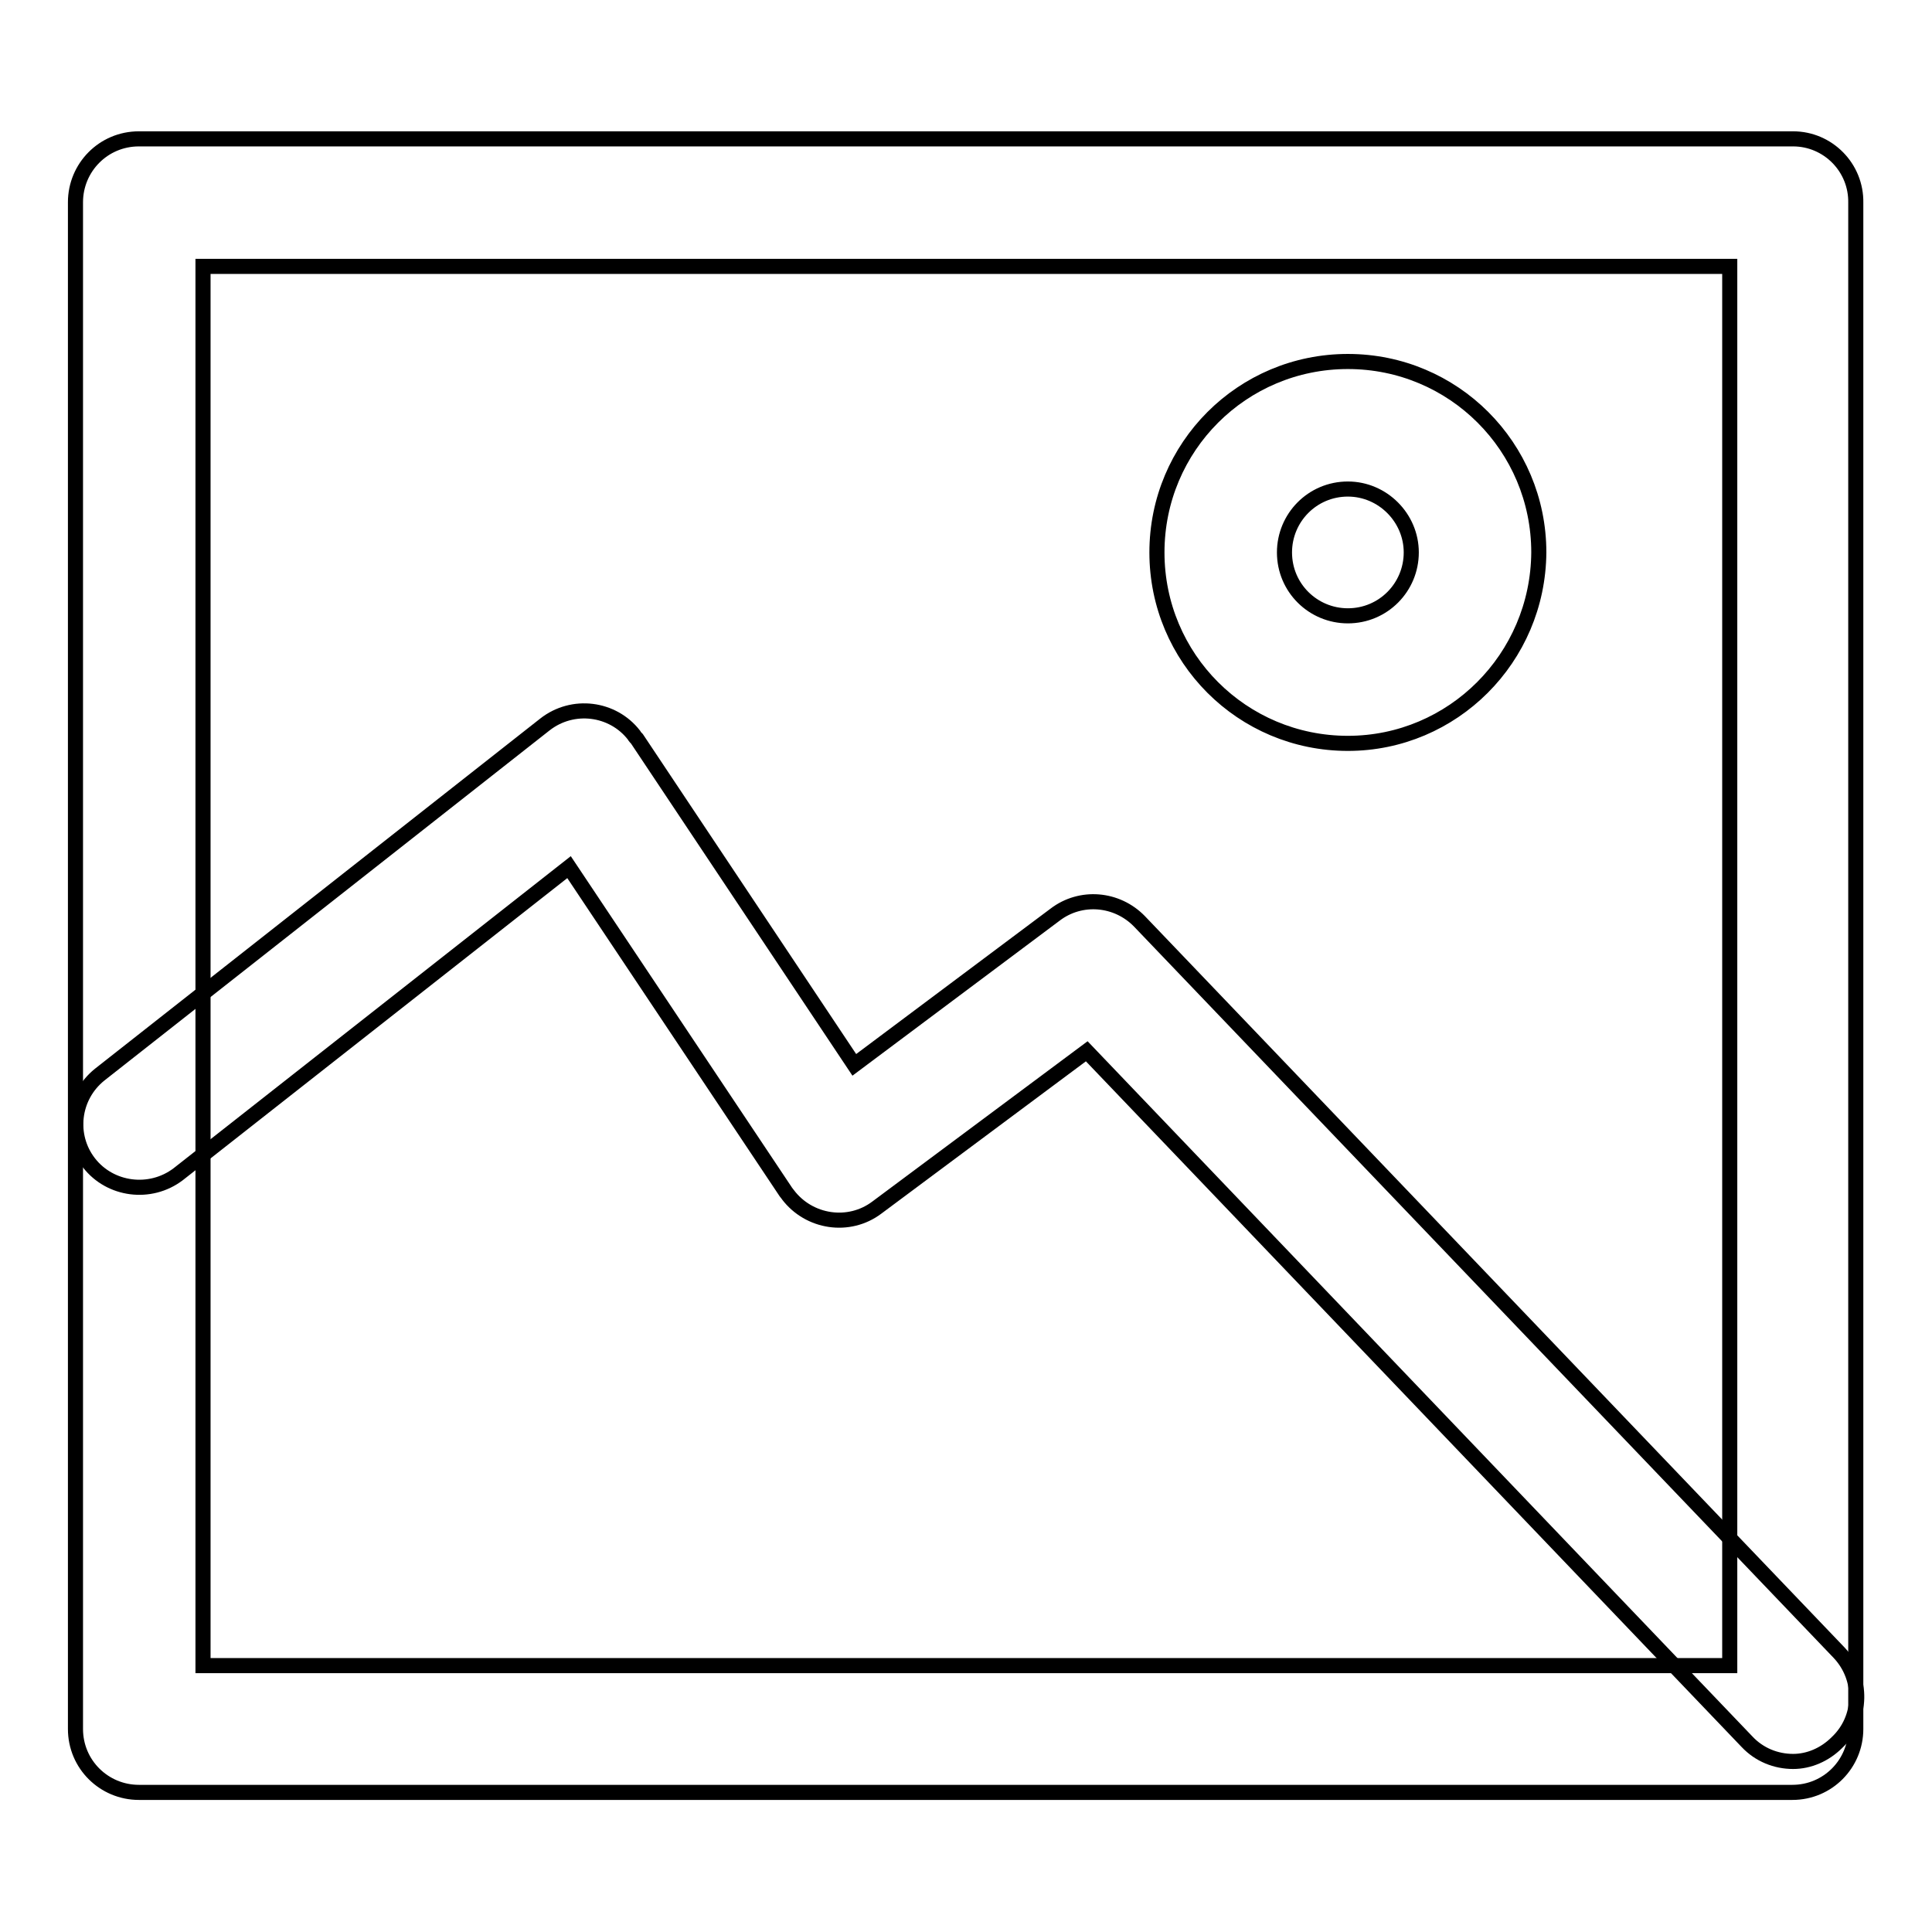
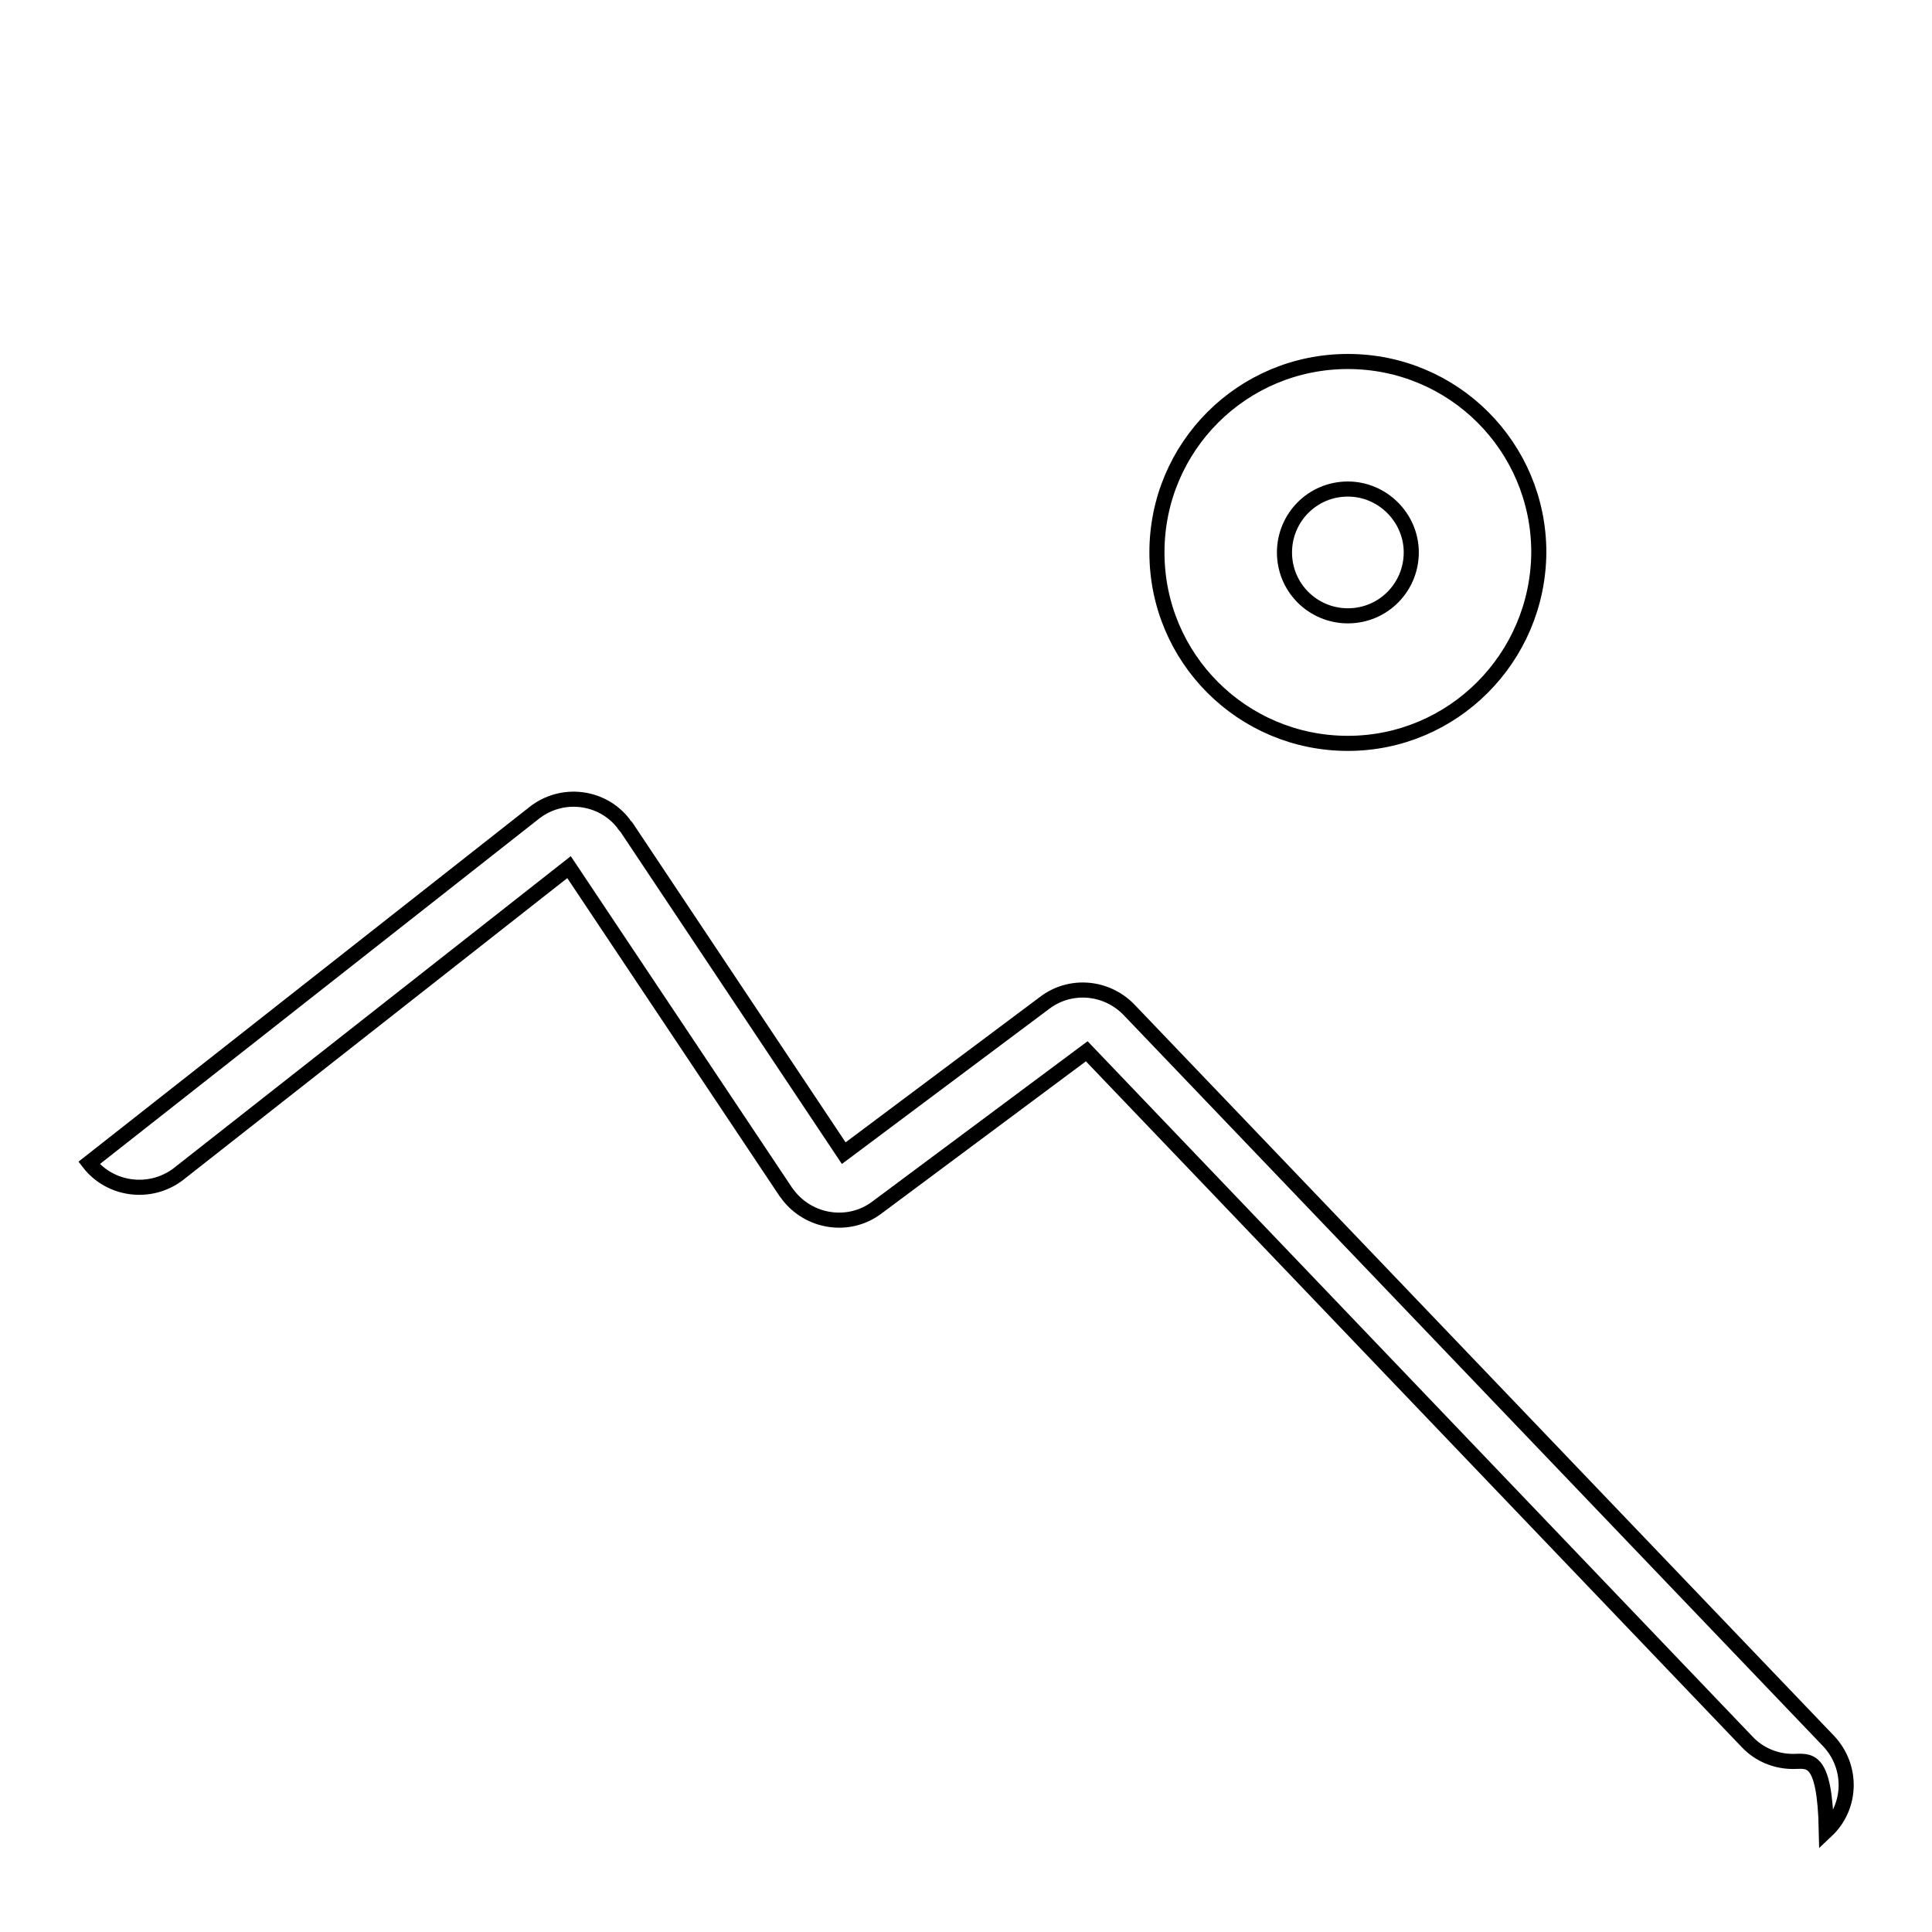
<svg xmlns="http://www.w3.org/2000/svg" version="1.1" x="0px" y="0px" viewBox="0 0 256 256" enable-background="new 0 0 256 256" xml:space="preserve">
  <g>
-     <path stroke-width="2" fill-opacity="0" stroke="#000000" d="M237.6,18.4H18.4c-4.7,0-8.4,3.8-8.4,8.4v202.3c0,4.7,3.8,8.4,8.4,8.4h219.1c4.7,0,8.4-3.8,8.4-8.4V26.9 C246,22.2,242.2,18.4,237.6,18.4z M229.1,220.7H26.9V35.3h202.3V220.7z" />
-     <path stroke-width="2" fill-opacity="0" stroke="#000000" d="M237.6,233.4c-2.3,0-4.5-0.9-6.1-2.6l-87.5-91.5L116.2,160c-3.7,2.8-9,2-11.8-1.7c-0.1-0.1-0.2-0.3-0.3-0.4 l-28.7-43l-51.8,40.7c-3.7,2.8-9,2.1-11.8-1.5c-2.8-3.6-2.2-8.8,1.4-11.7l59-46.4c3.7-2.9,9-2.2,11.8,1.4c0.1,0.2,0.3,0.4,0.4,0.5 l28.8,43.2l26.6-19.9c3.4-2.6,8.2-2.2,11.2,0.9l92.7,96.9c3.2,3.4,3.1,8.7-0.3,11.9C241.8,232.5,239.7,233.4,237.6,233.4z  M178.6,98.5c-14,0-25.3-11.3-25.3-25.3s11.3-25.3,25.3-25.3s25.3,11.3,25.3,25.3C203.8,87.2,192.5,98.5,178.6,98.5z M178.6,64.8 c-4.7,0-8.4,3.8-8.4,8.4c0,4.7,3.8,8.4,8.4,8.4c4.7,0,8.4-3.8,8.4-8.4C187,68.6,183.2,64.8,178.6,64.8z" />
+     <path stroke-width="2" fill-opacity="0" stroke="#000000" d="M237.6,233.4c-2.3,0-4.5-0.9-6.1-2.6l-87.5-91.5L116.2,160c-3.7,2.8-9,2-11.8-1.7c-0.1-0.1-0.2-0.3-0.3-0.4 l-28.7-43l-51.8,40.7c-3.7,2.8-9,2.1-11.8-1.5l59-46.4c3.7-2.9,9-2.2,11.8,1.4c0.1,0.2,0.3,0.4,0.4,0.5 l28.8,43.2l26.6-19.9c3.4-2.6,8.2-2.2,11.2,0.9l92.7,96.9c3.2,3.4,3.1,8.7-0.3,11.9C241.8,232.5,239.7,233.4,237.6,233.4z  M178.6,98.5c-14,0-25.3-11.3-25.3-25.3s11.3-25.3,25.3-25.3s25.3,11.3,25.3,25.3C203.8,87.2,192.5,98.5,178.6,98.5z M178.6,64.8 c-4.7,0-8.4,3.8-8.4,8.4c0,4.7,3.8,8.4,8.4,8.4c4.7,0,8.4-3.8,8.4-8.4C187,68.6,183.2,64.8,178.6,64.8z" />
  </g>
</svg>